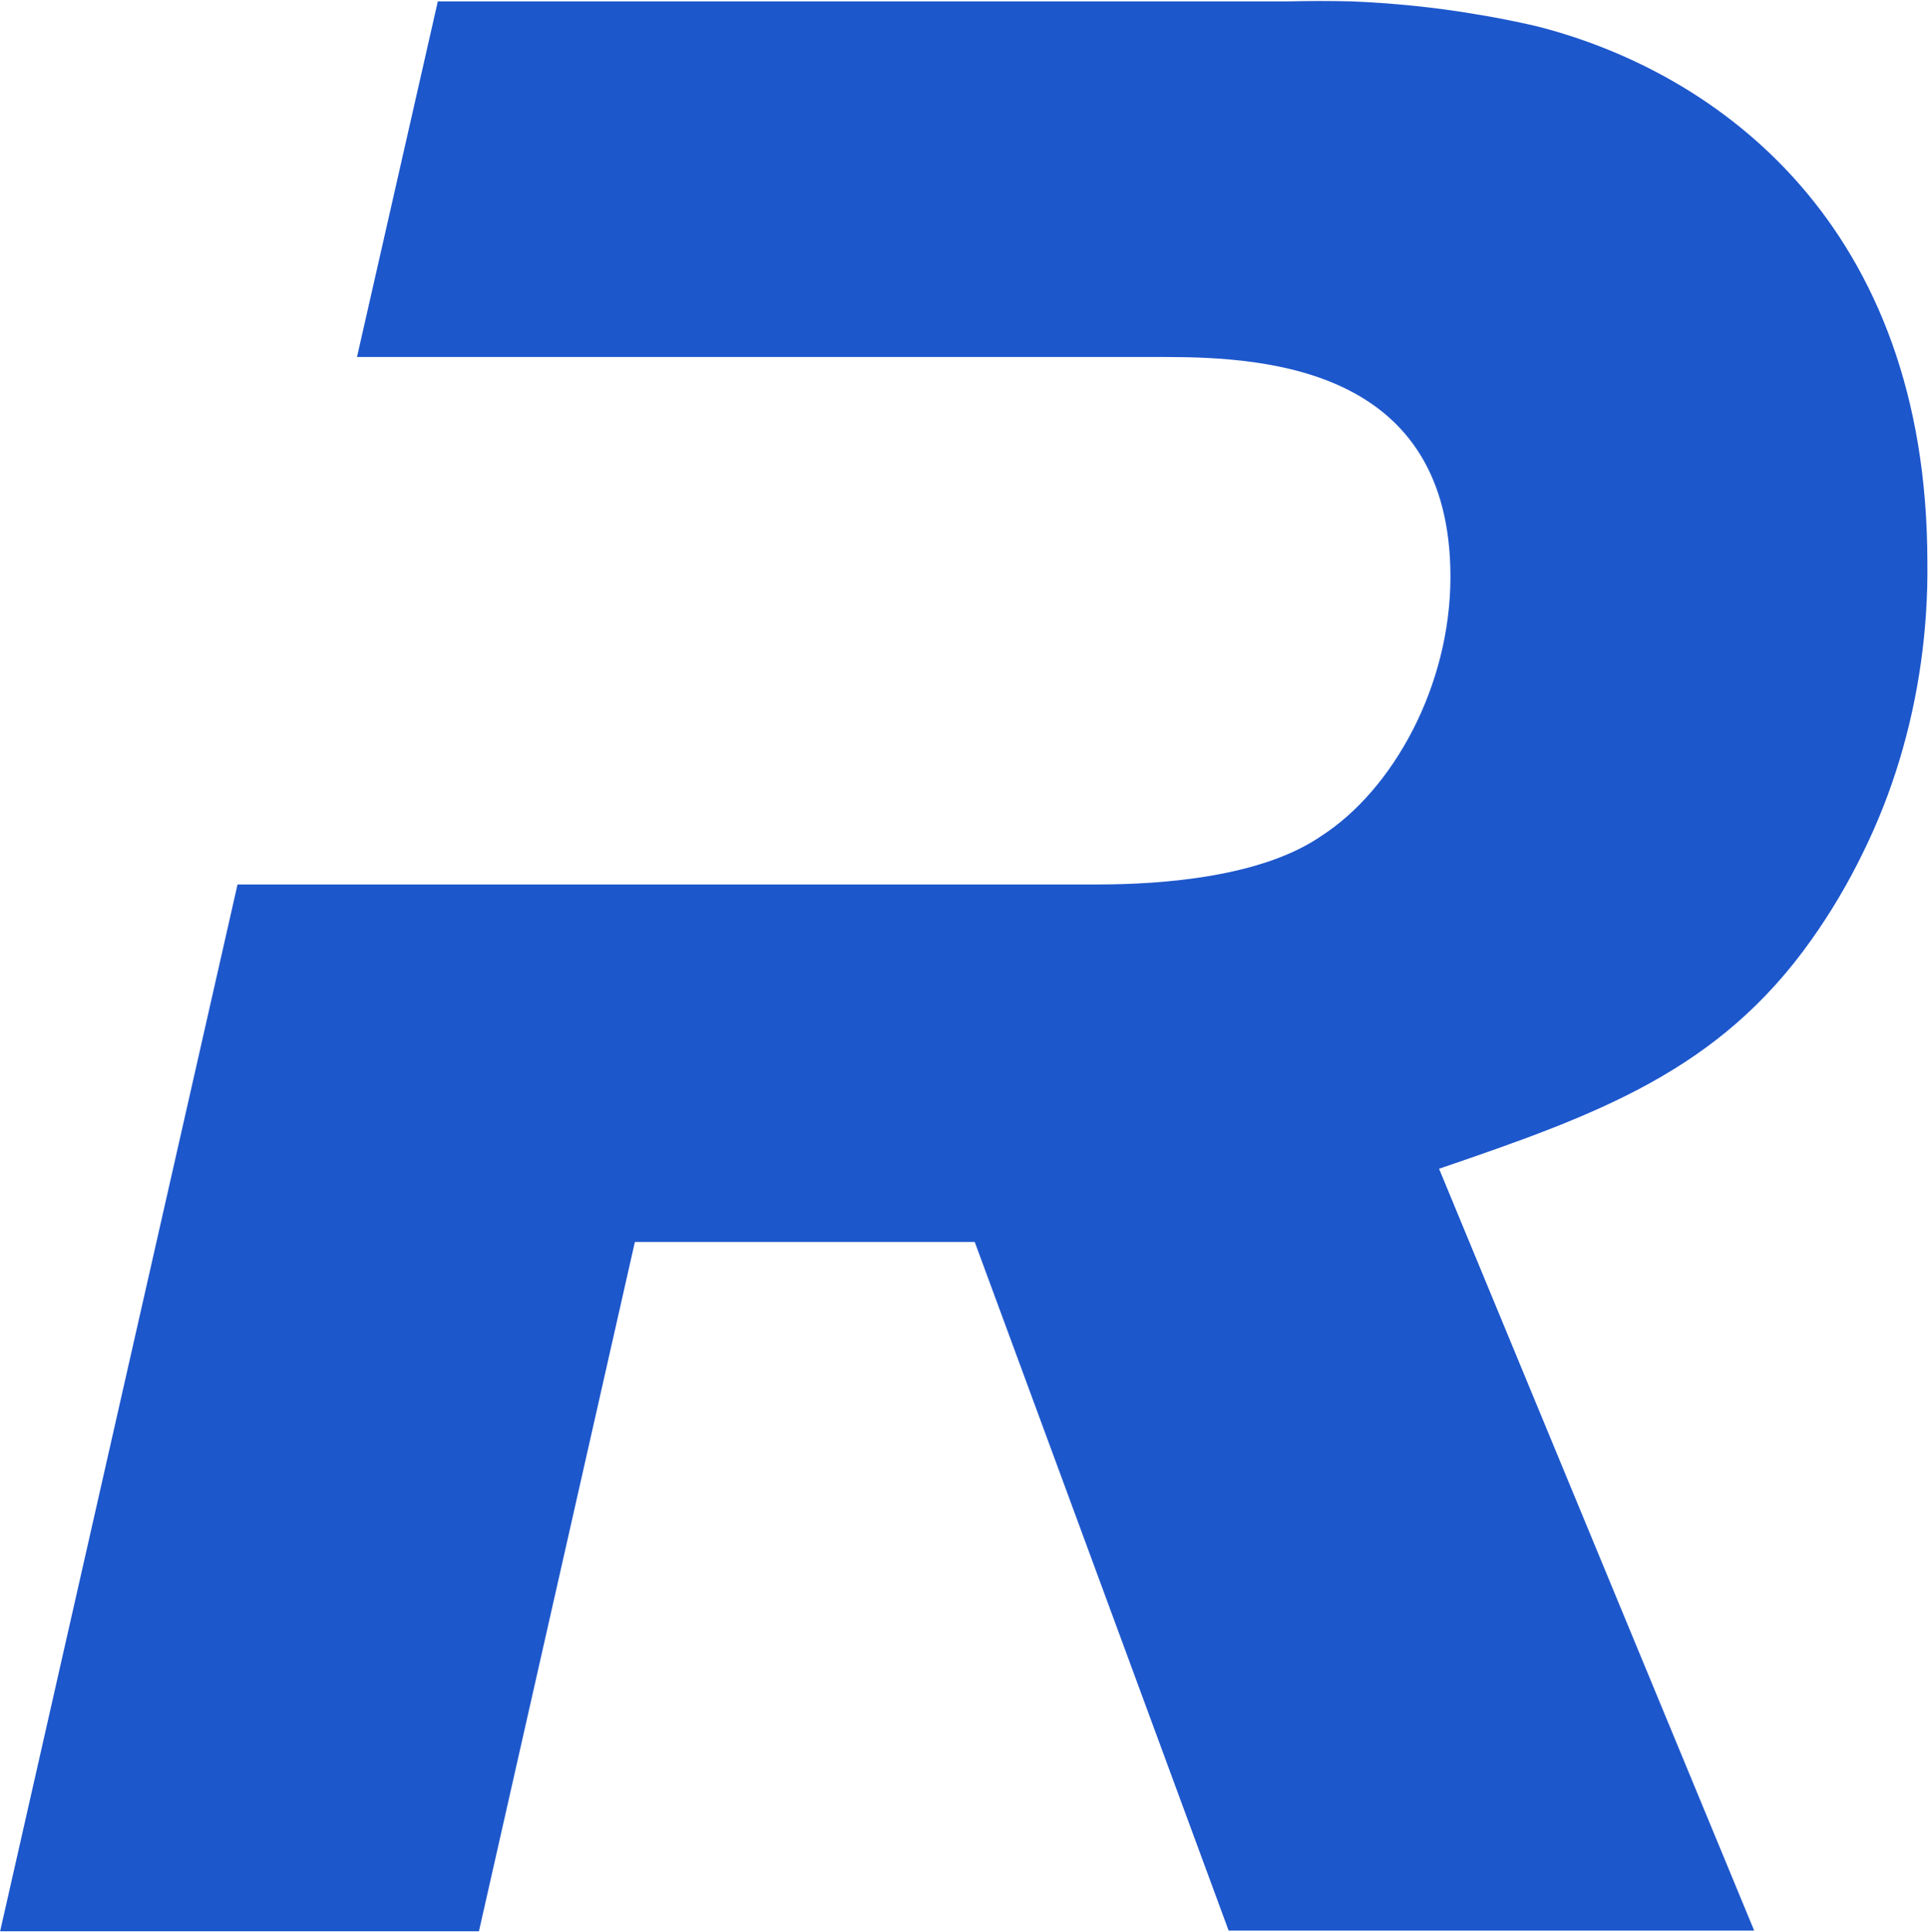
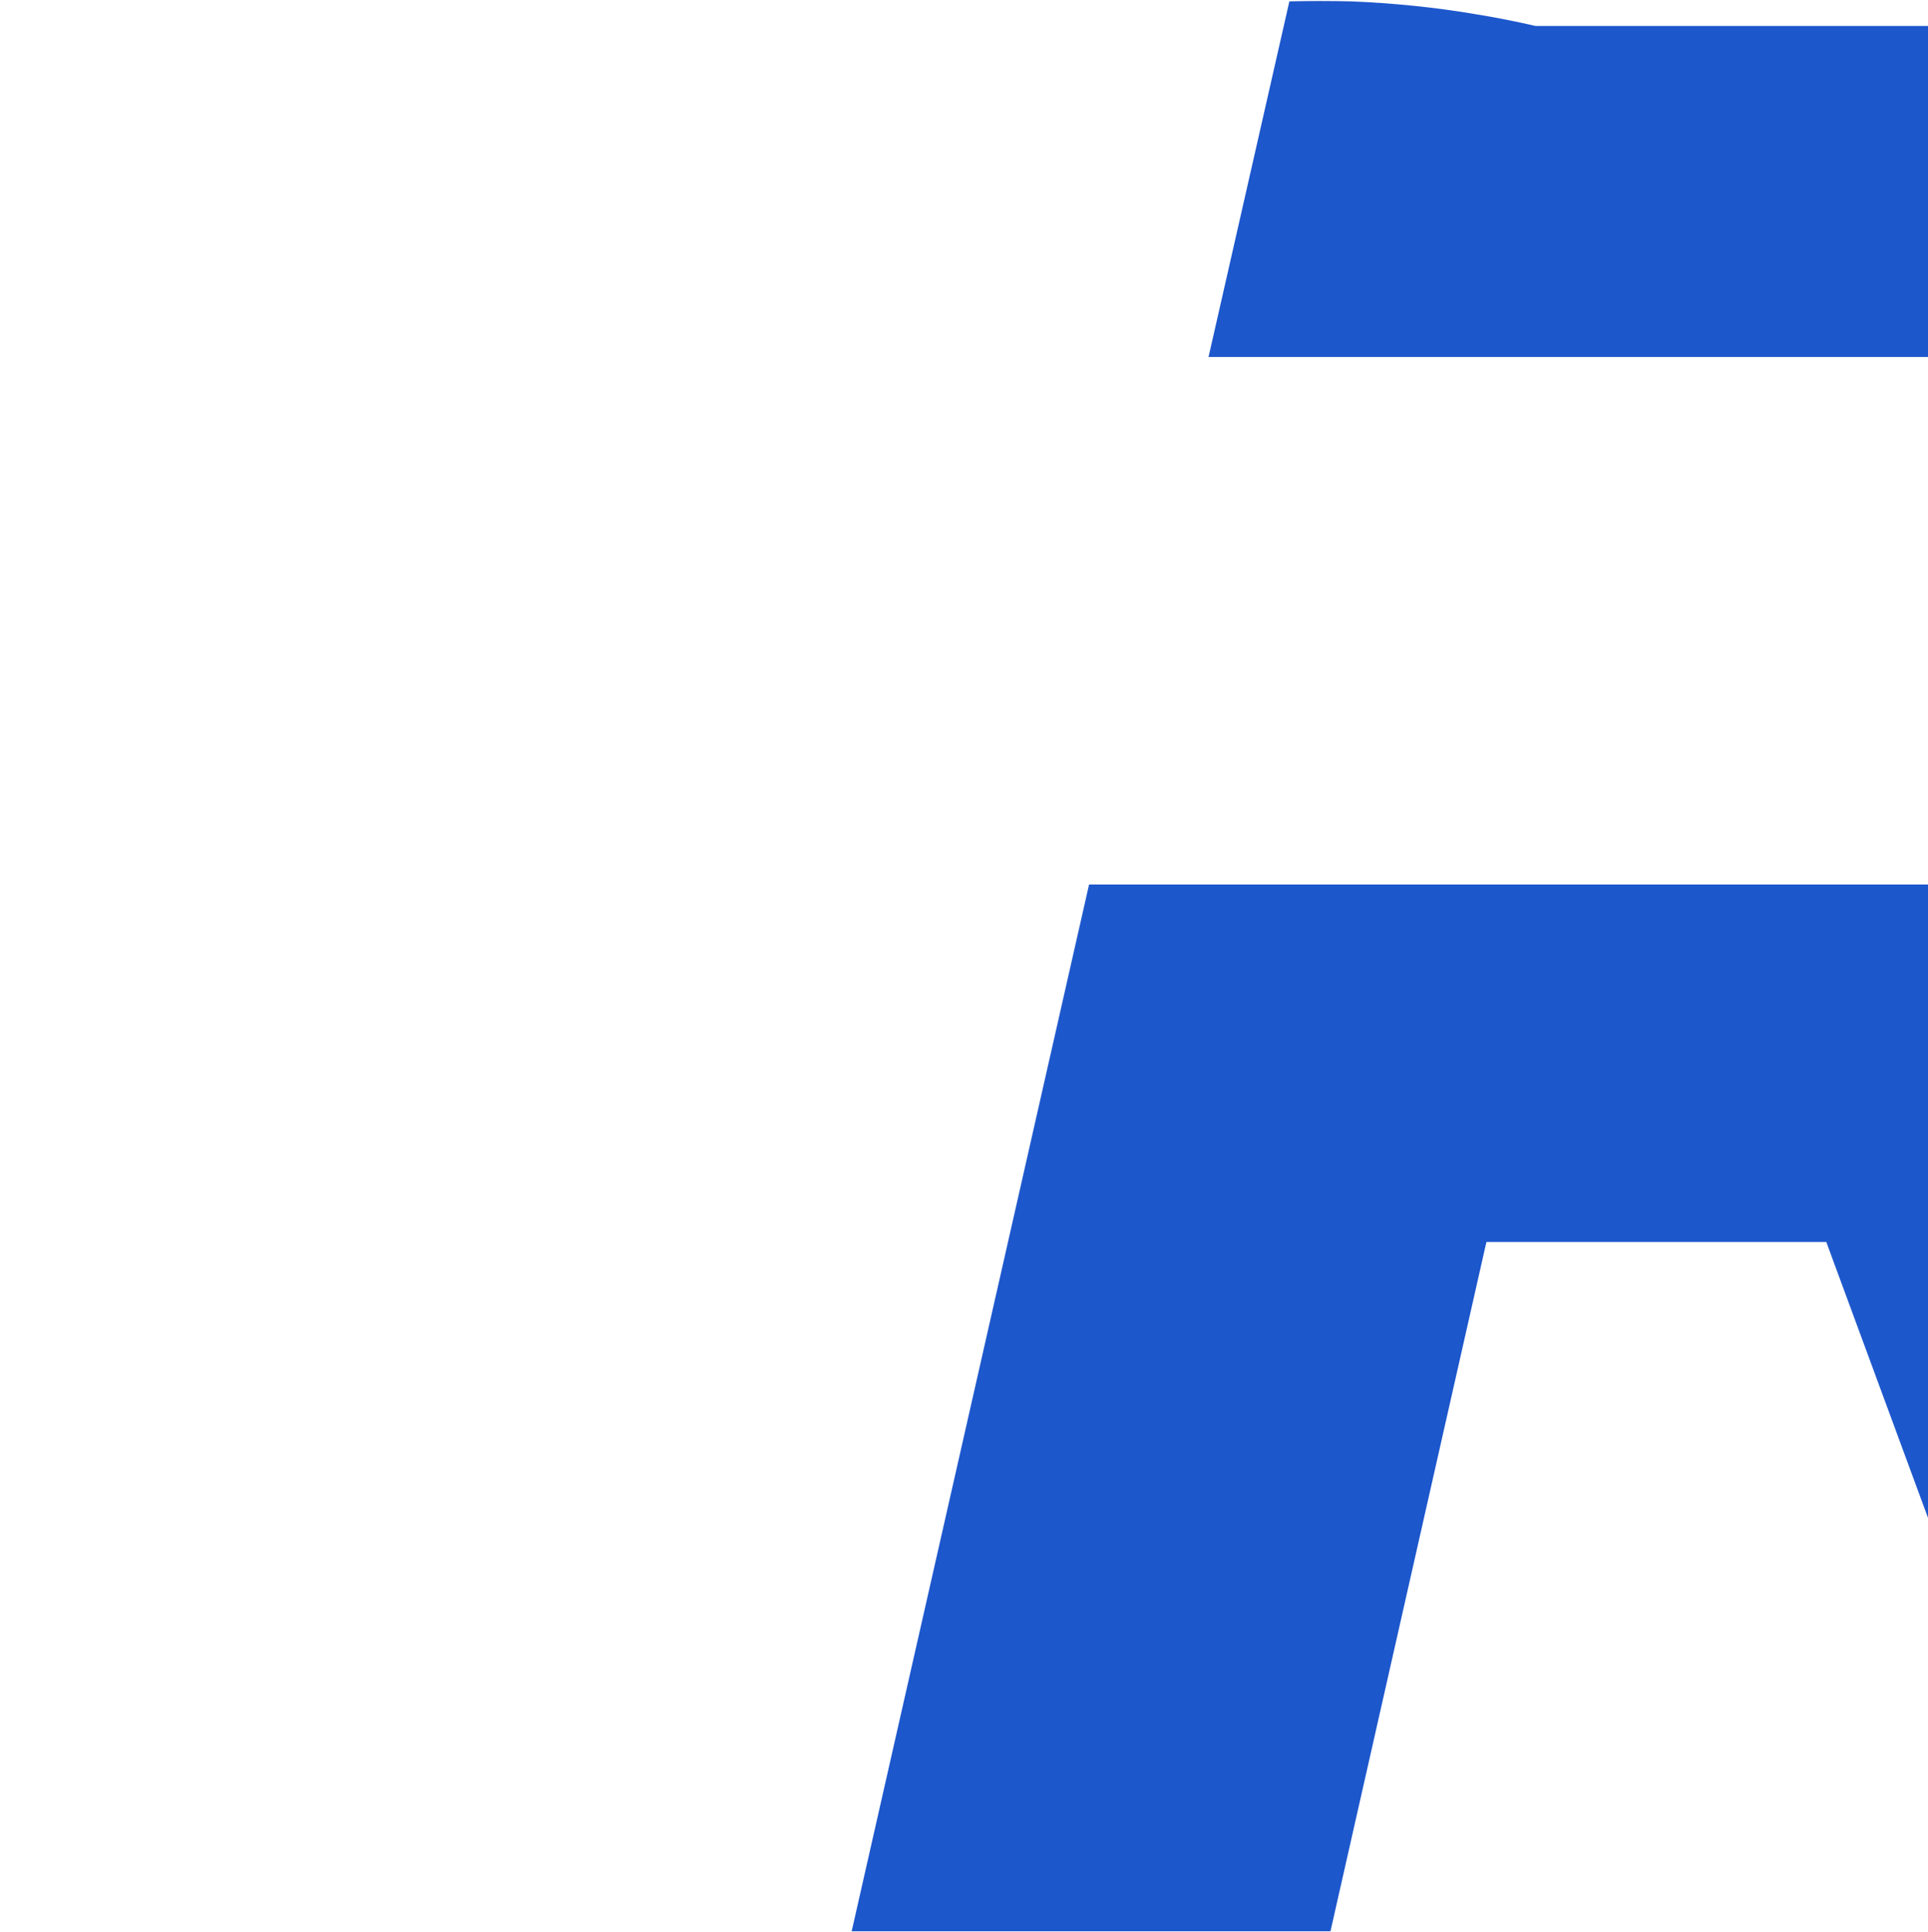
<svg xmlns="http://www.w3.org/2000/svg" version="1.2" viewBox="0 0 1543 1546" width="1543" height="1546">
  <title>RMBS_BIG</title>
  <style>
		.s0 { fill: #1d57cc } 
	</style>
-   <path class="s0" d="m1229 20.8q-24.2-5.6-49-9.6-24.3-4.1-49.1-6.6-24.7-2.5-49.5-3.5-24.8-0.6-49.5 0h-681.5l-64.7 284.6h647.1c83.9 0 228 10.6 228 175.9 0 87.5-46 170.4-103.2 207.3-47.5 32.8-126.3 38.9-179.4 38.9h-688.1l-190 837.7h383.2l124.8-551.6h272l203.2 551.1h420.6l-252.2-609.7c127.4-43.5 223.9-78.4 298.2-183.5q23.3-32.9 41-69.3 17.7-35.9 29.3-74.3 11.6-38.4 17.2-78.4 5.6-39.9 5.1-79.8c0-269.5-166.9-392.3-313.5-429.2z" />
+   <path class="s0" d="m1229 20.8q-24.2-5.6-49-9.6-24.3-4.1-49.1-6.6-24.7-2.5-49.5-3.5-24.8-0.6-49.5 0l-64.7 284.6h647.1c83.9 0 228 10.6 228 175.9 0 87.5-46 170.4-103.2 207.3-47.5 32.8-126.3 38.9-179.4 38.9h-688.1l-190 837.7h383.2l124.8-551.6h272l203.2 551.1h420.6l-252.2-609.7c127.4-43.5 223.9-78.4 298.2-183.5q23.3-32.9 41-69.3 17.7-35.9 29.3-74.3 11.6-38.4 17.2-78.4 5.6-39.9 5.1-79.8c0-269.5-166.9-392.3-313.5-429.2z" />
</svg>